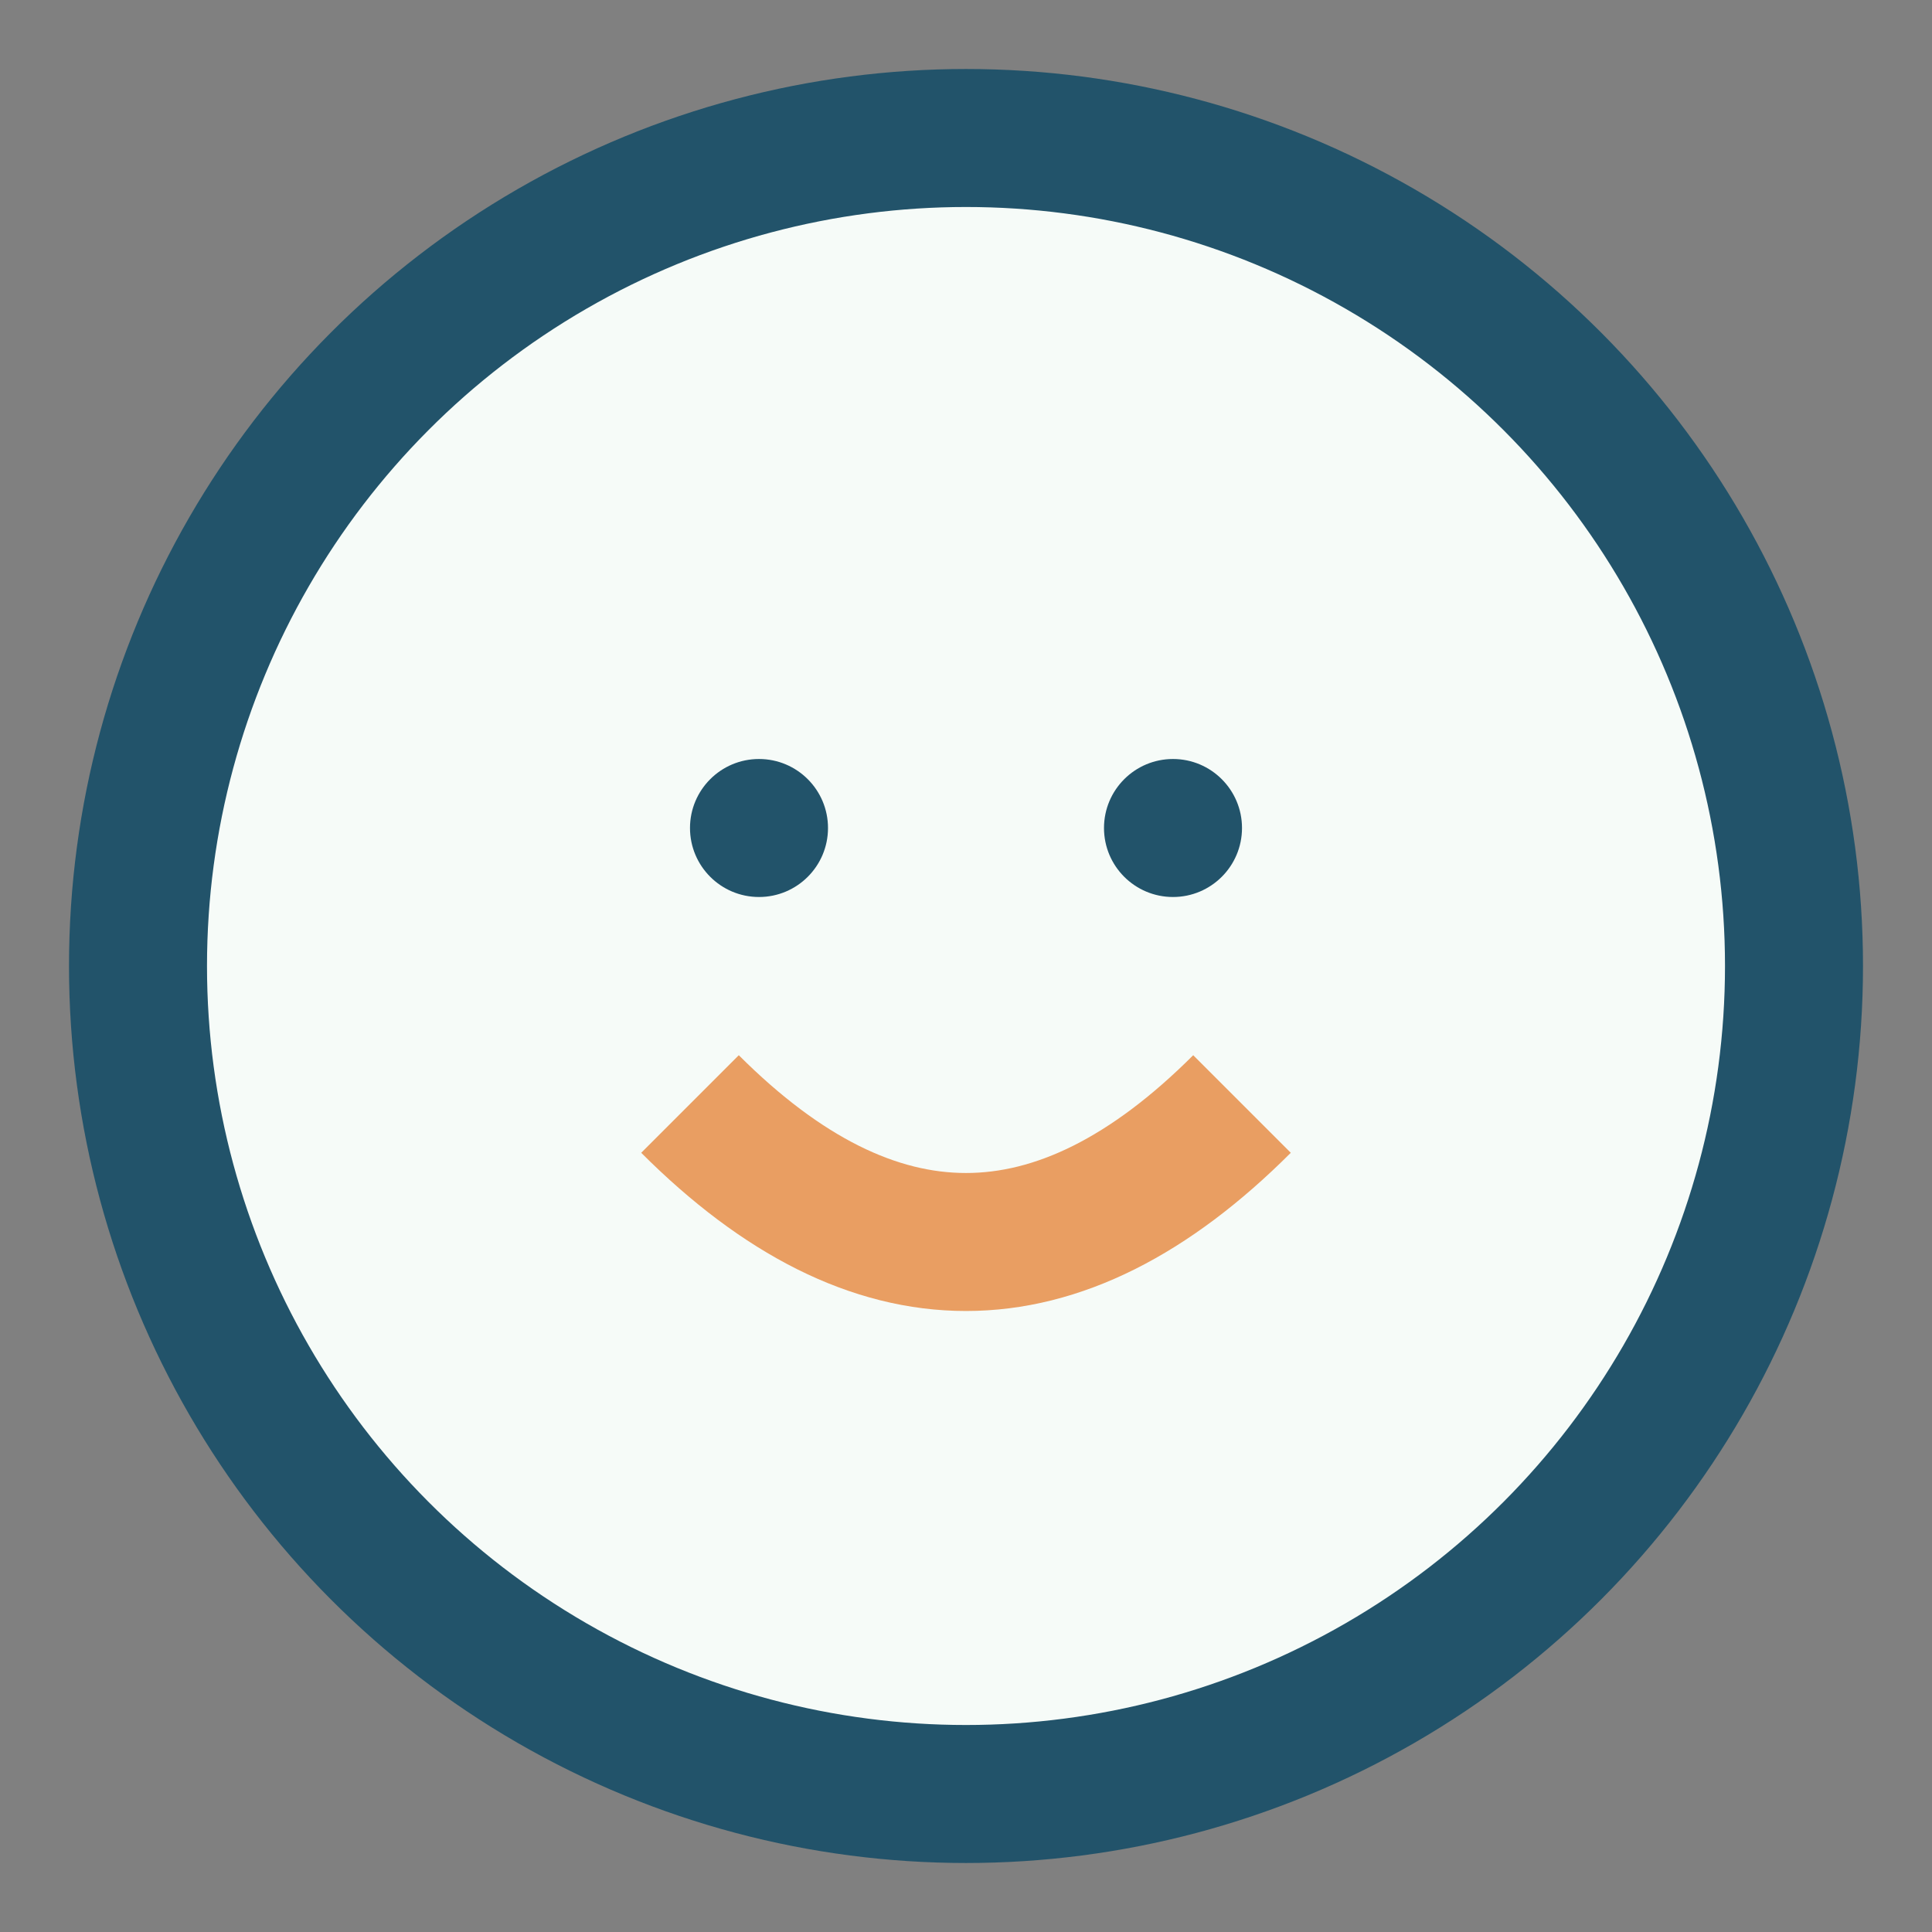
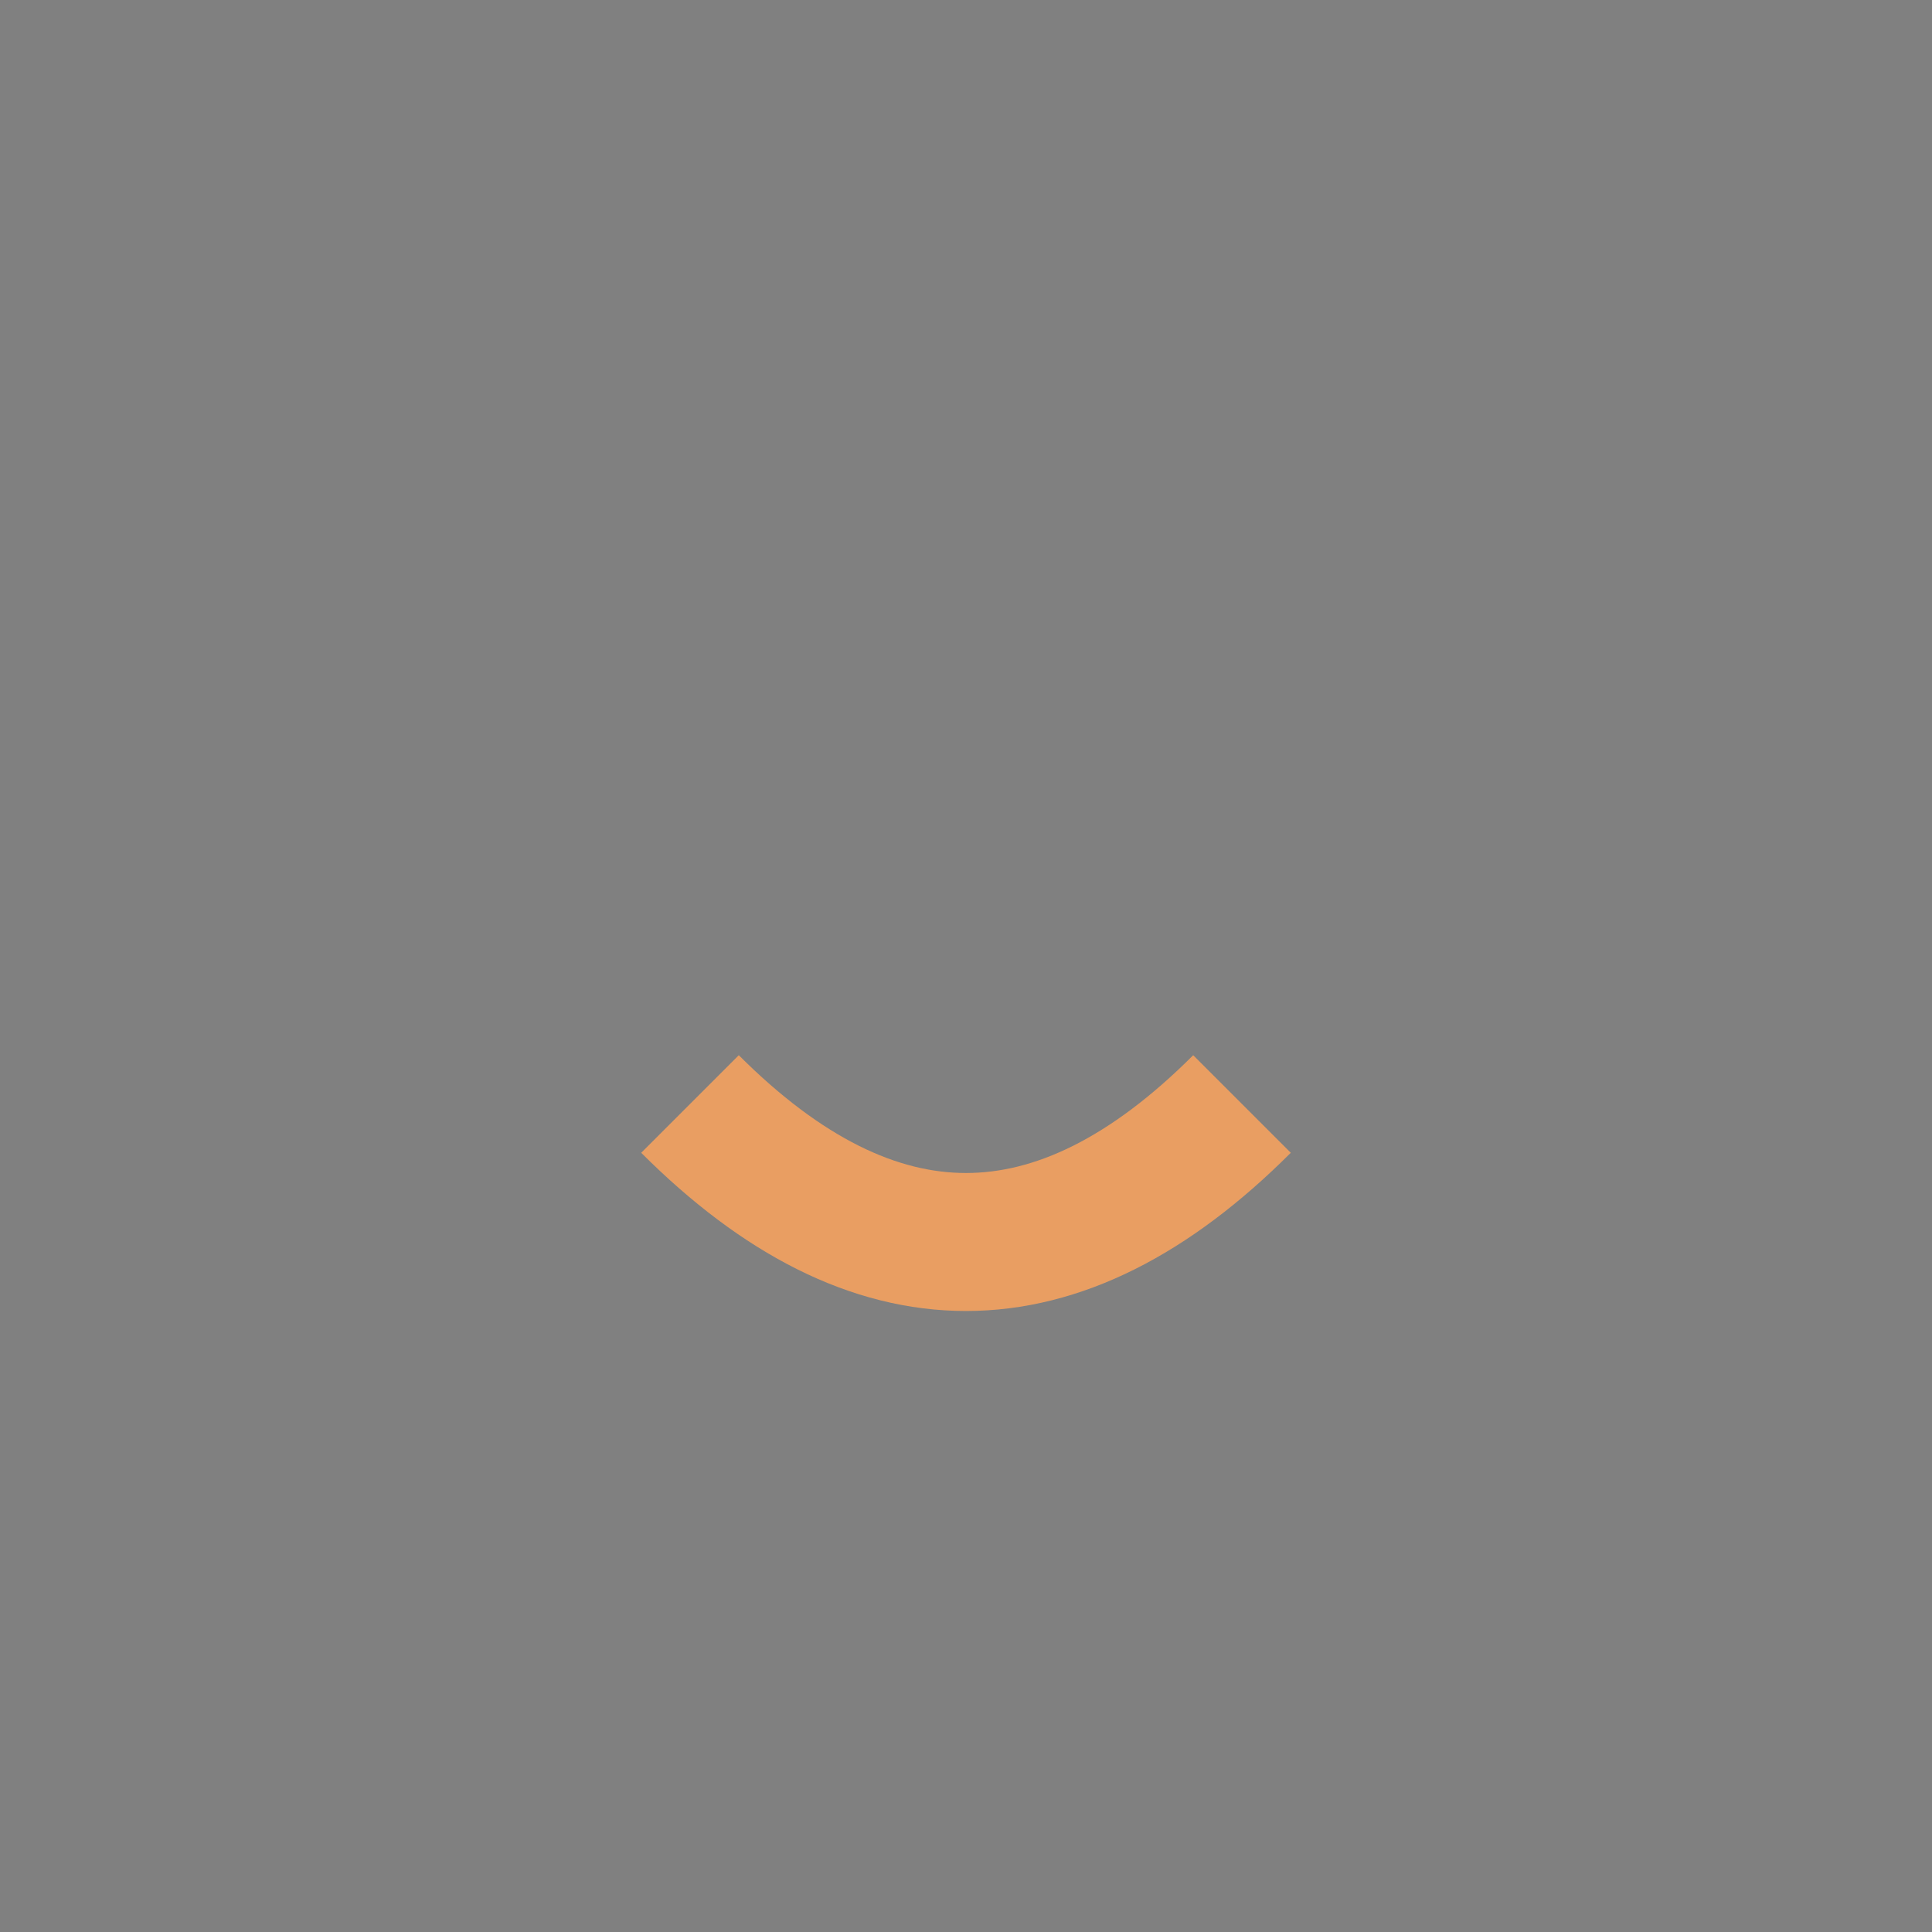
<svg xmlns="http://www.w3.org/2000/svg" width="28" height="28" viewBox="0 0 28 28">
  <rect x="0" y="0" width="28" height="28" fill="#808080" stroke="none" />
-   <circle cx="14" cy="14" r="12" fill="#F6FBF8" stroke="#22536A" stroke-width="2" />
  <path d="M10 16q4 4 8 0" fill="none" stroke="#E99E62" stroke-width="2" />
-   <circle cx="11" cy="12" r="1" fill="#22536A" />
-   <circle cx="17" cy="12" r="1" fill="#22536A" />
</svg>